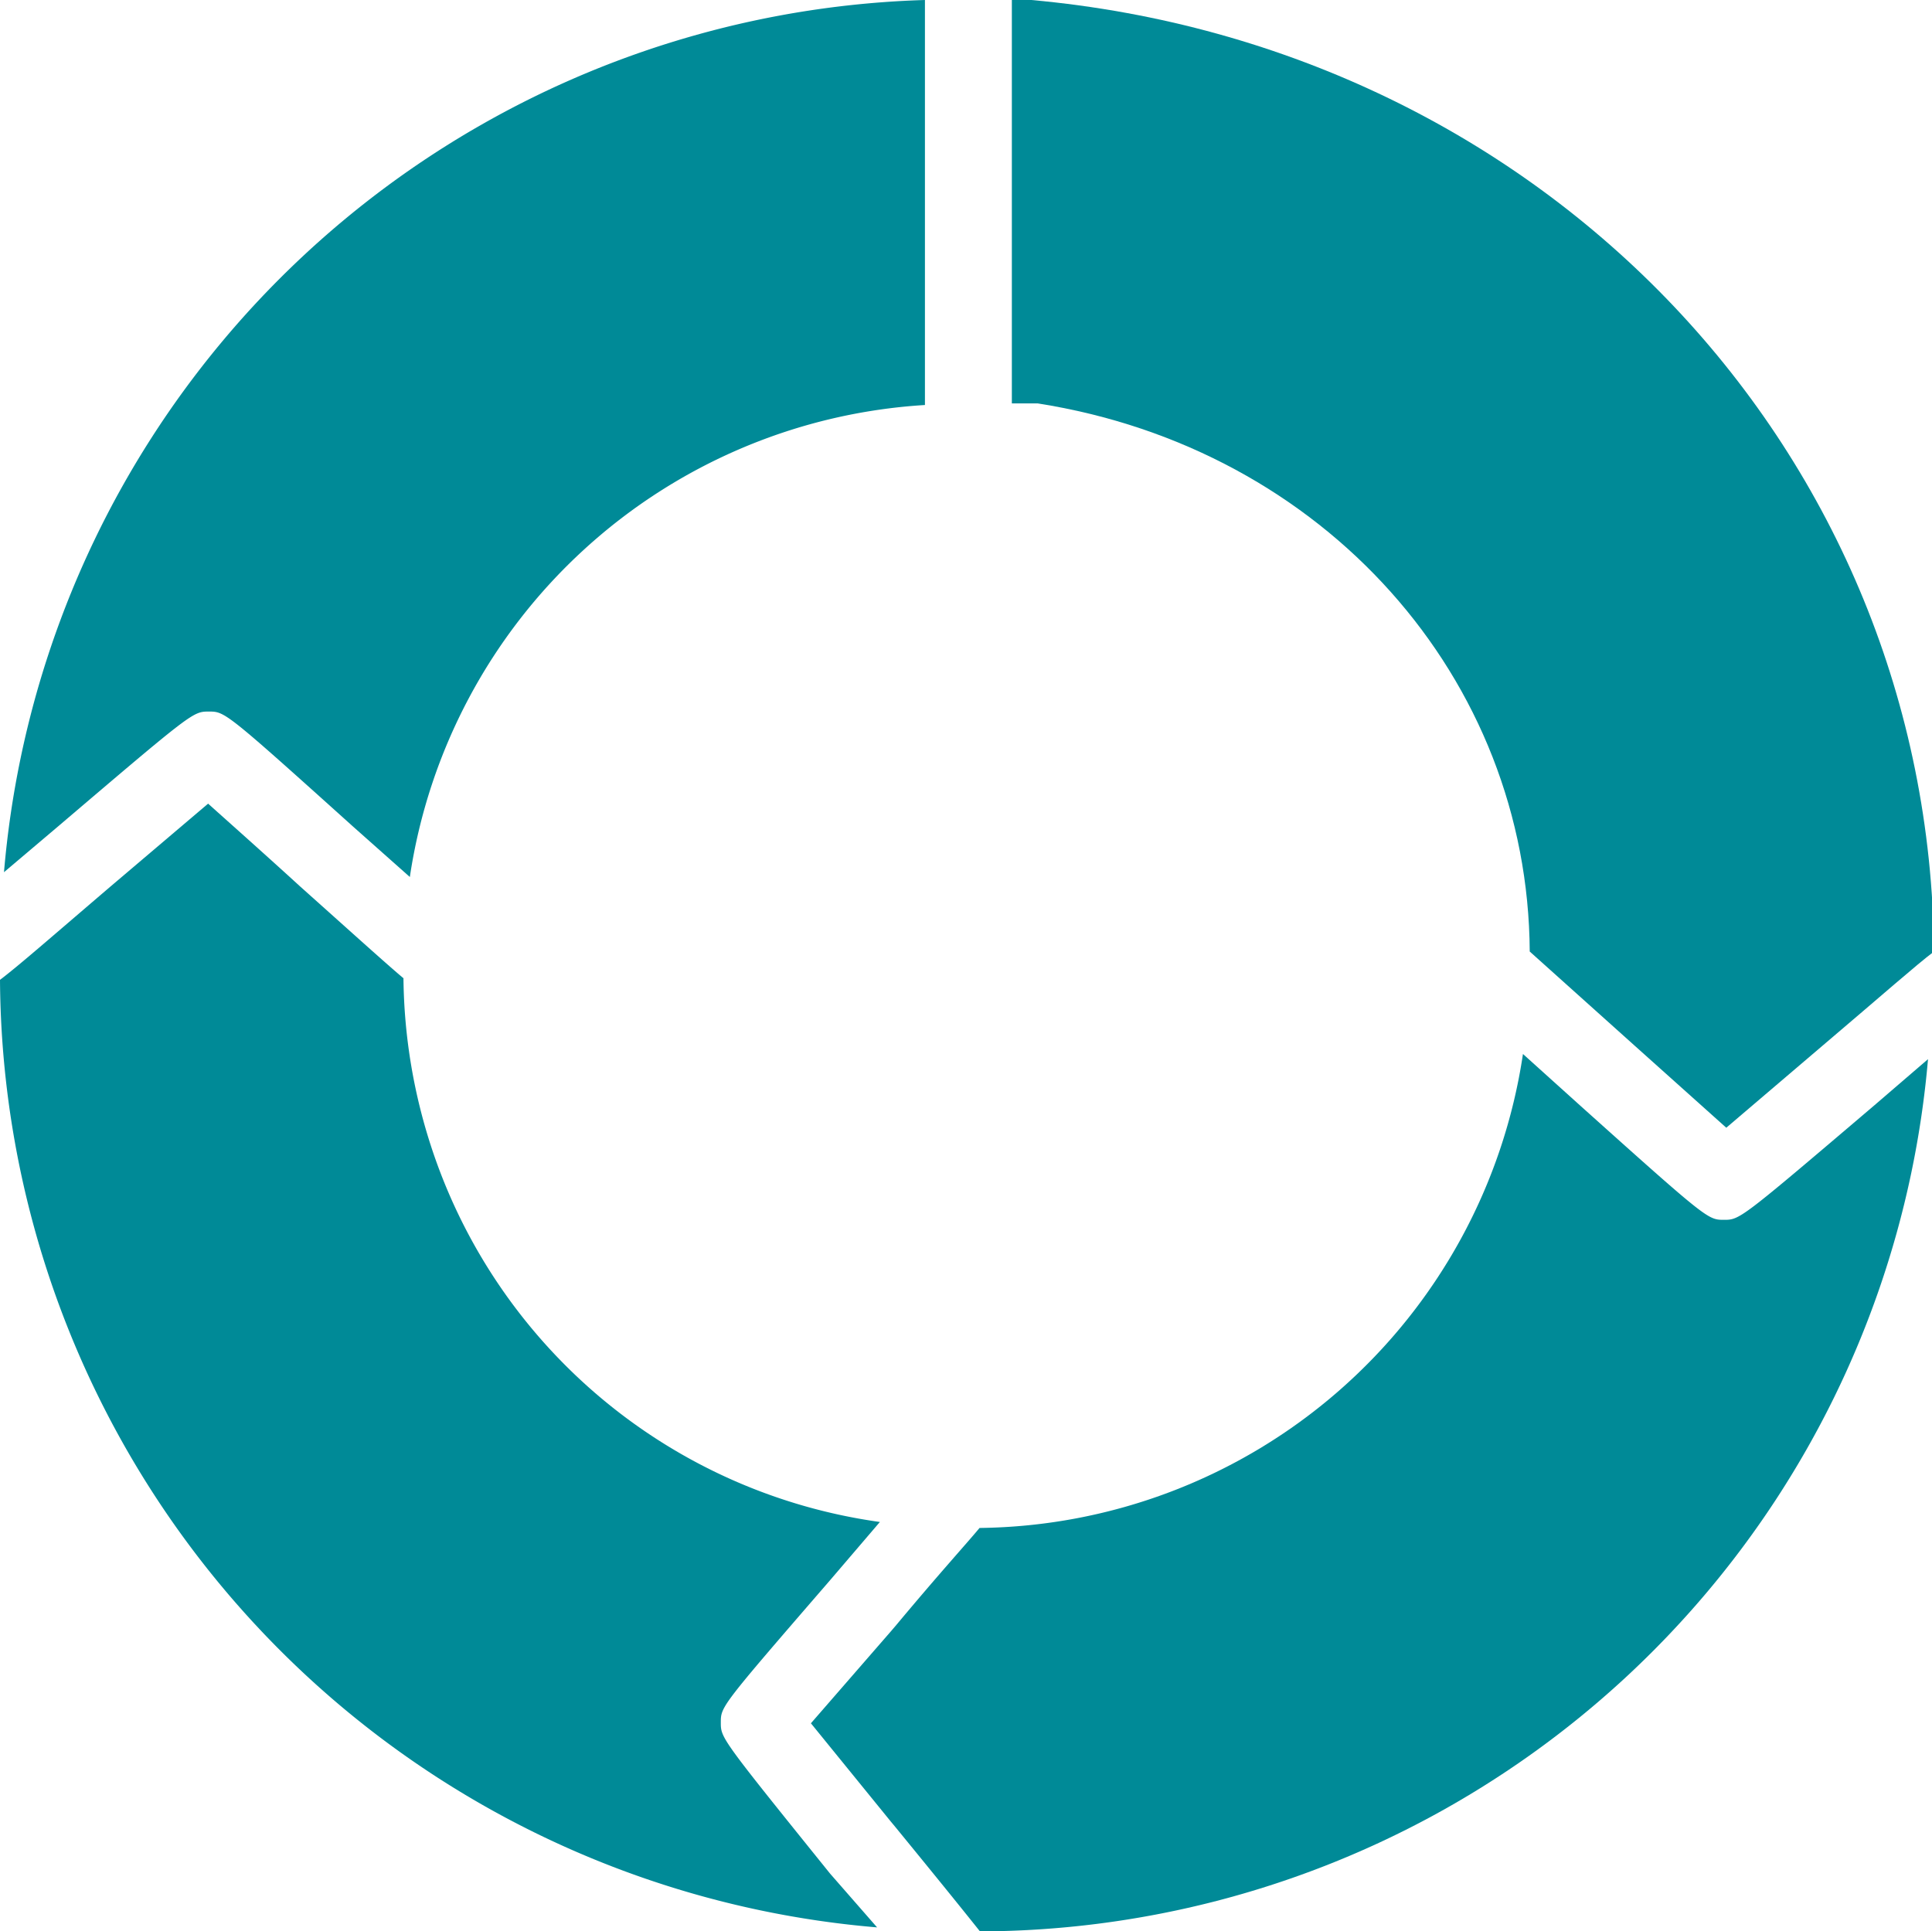
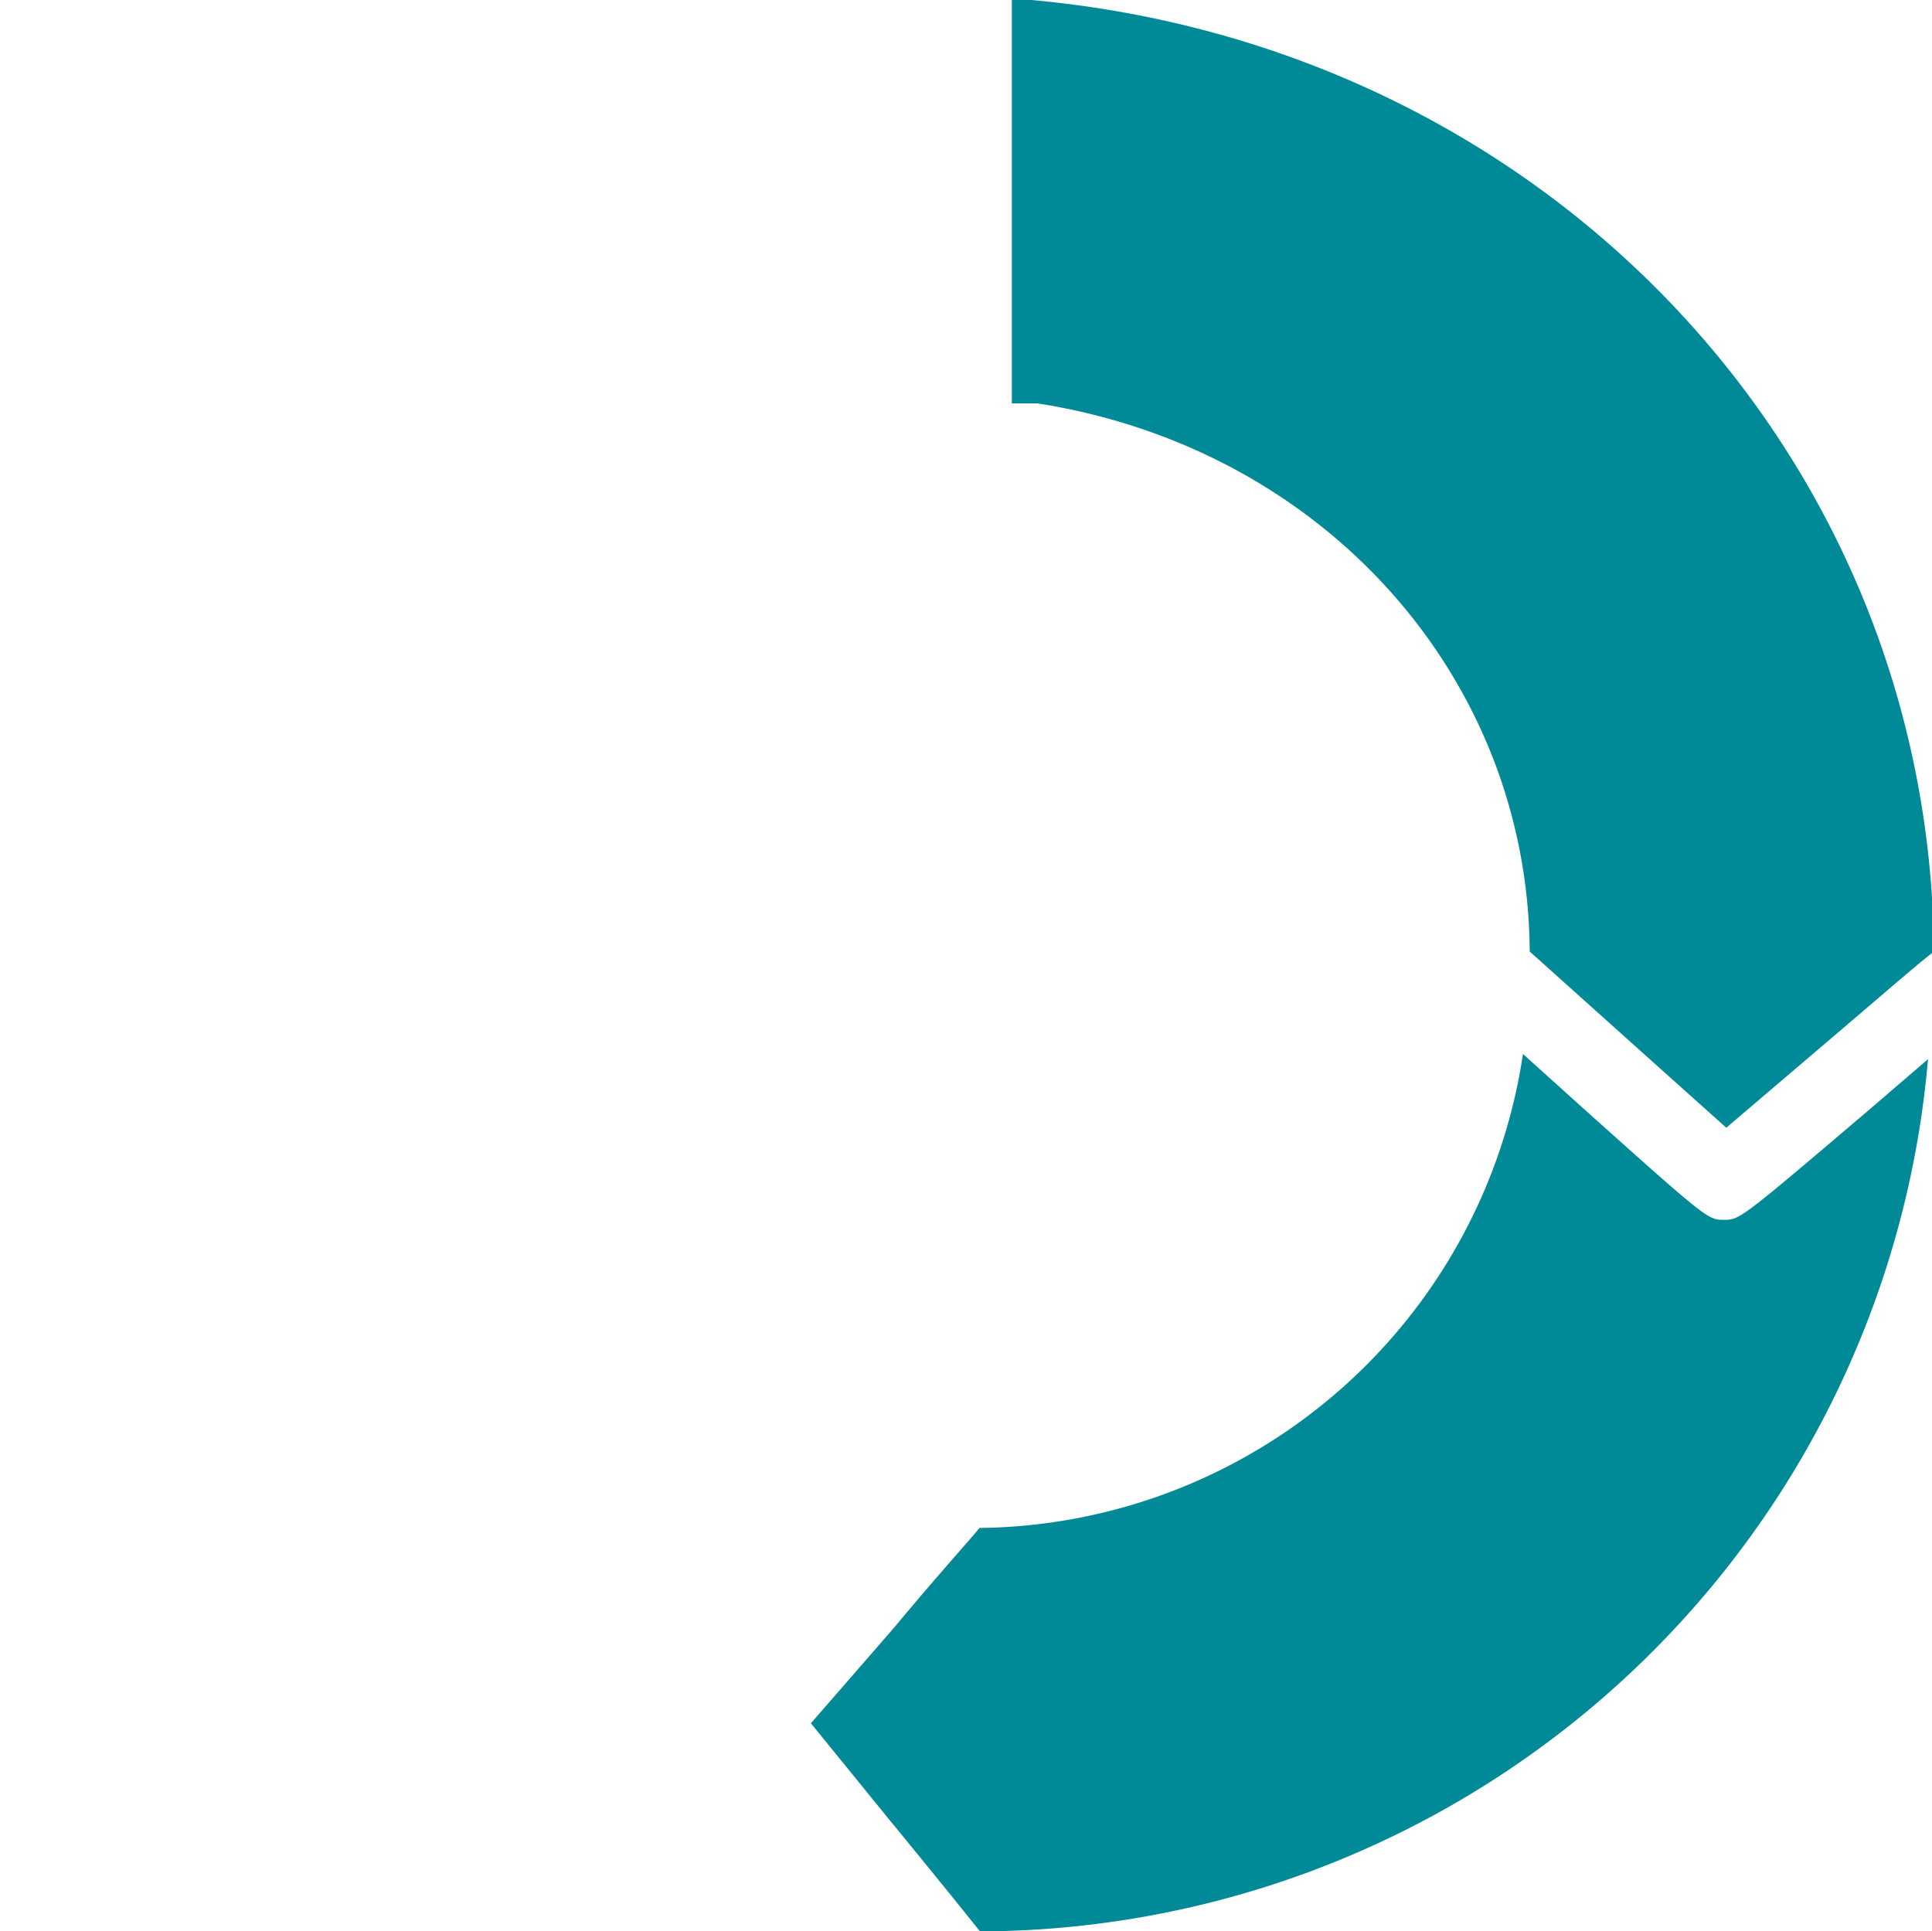
<svg xmlns="http://www.w3.org/2000/svg" viewBox="0 0 48.46 48.45">
  <defs>
    <style>.cls-1{fill:none;}.cls-2{fill:#008a97;}</style>
  </defs>
  <g id="Layer_2" data-name="Layer 2">
    <g id="Layer_1-2" data-name="Layer 1">
      <path class="cls-1" d="M21.7,46.44l-.1-.11.31.38Z" />
-       <path class="cls-2" d="M18.08,43.21c0-.4,0-.4,2.75-3.58l1.24-1.45a13.85,13.85,0,0,1-11.22-9.31,14.05,14.05,0,0,1-.73-4.33c-.44-.37-1.19-1.05-2.6-2.31-.82-.75-1.72-1.55-2.3-2.07L2.77,22.24c-1.52,1.3-2.32,2-2.77,2.34A24,24,0,0,0,22,48.35L20.82,47C18.08,43.6,18.08,43.6,18.08,43.21Z" />
      <path class="cls-2" d="M47,27.74c-3.36,2.86-3.36,2.86-3.76,2.86s-.41,0-3.62-2.88l-1.42-1.28A13.94,13.94,0,0,1,24.57,38.33c-.35.42-1,1.13-2.11,2.46l-.12.14-2,2.3,2,2.46.1.12c1.17,1.43,1.79,2.2,2.14,2.64A23.93,23.93,0,0,0,48.36,26.57Z" />
-       <path class="cls-2" d="M.1,21.88l1.37-1.16c3.37-2.87,3.37-2.87,3.77-2.87s.41,0,3.61,2.88L10.28,22A13.92,13.92,0,0,1,23.2,10.16V0A23.9,23.9,0,0,0,.1,21.88Z" />
      <path class="cls-2" d="M25.87,0h-.49l0,10.12.65,0c7.2,1.13,12.3,6.9,12.34,13.75L41,26.23l2.3,2.06,2.44-2.08c1.52-1.29,2.32-2,2.77-2.34C48.4,11.36,38.76,1.17,25.87,0Z" />
    </g>
  </g>
</svg>